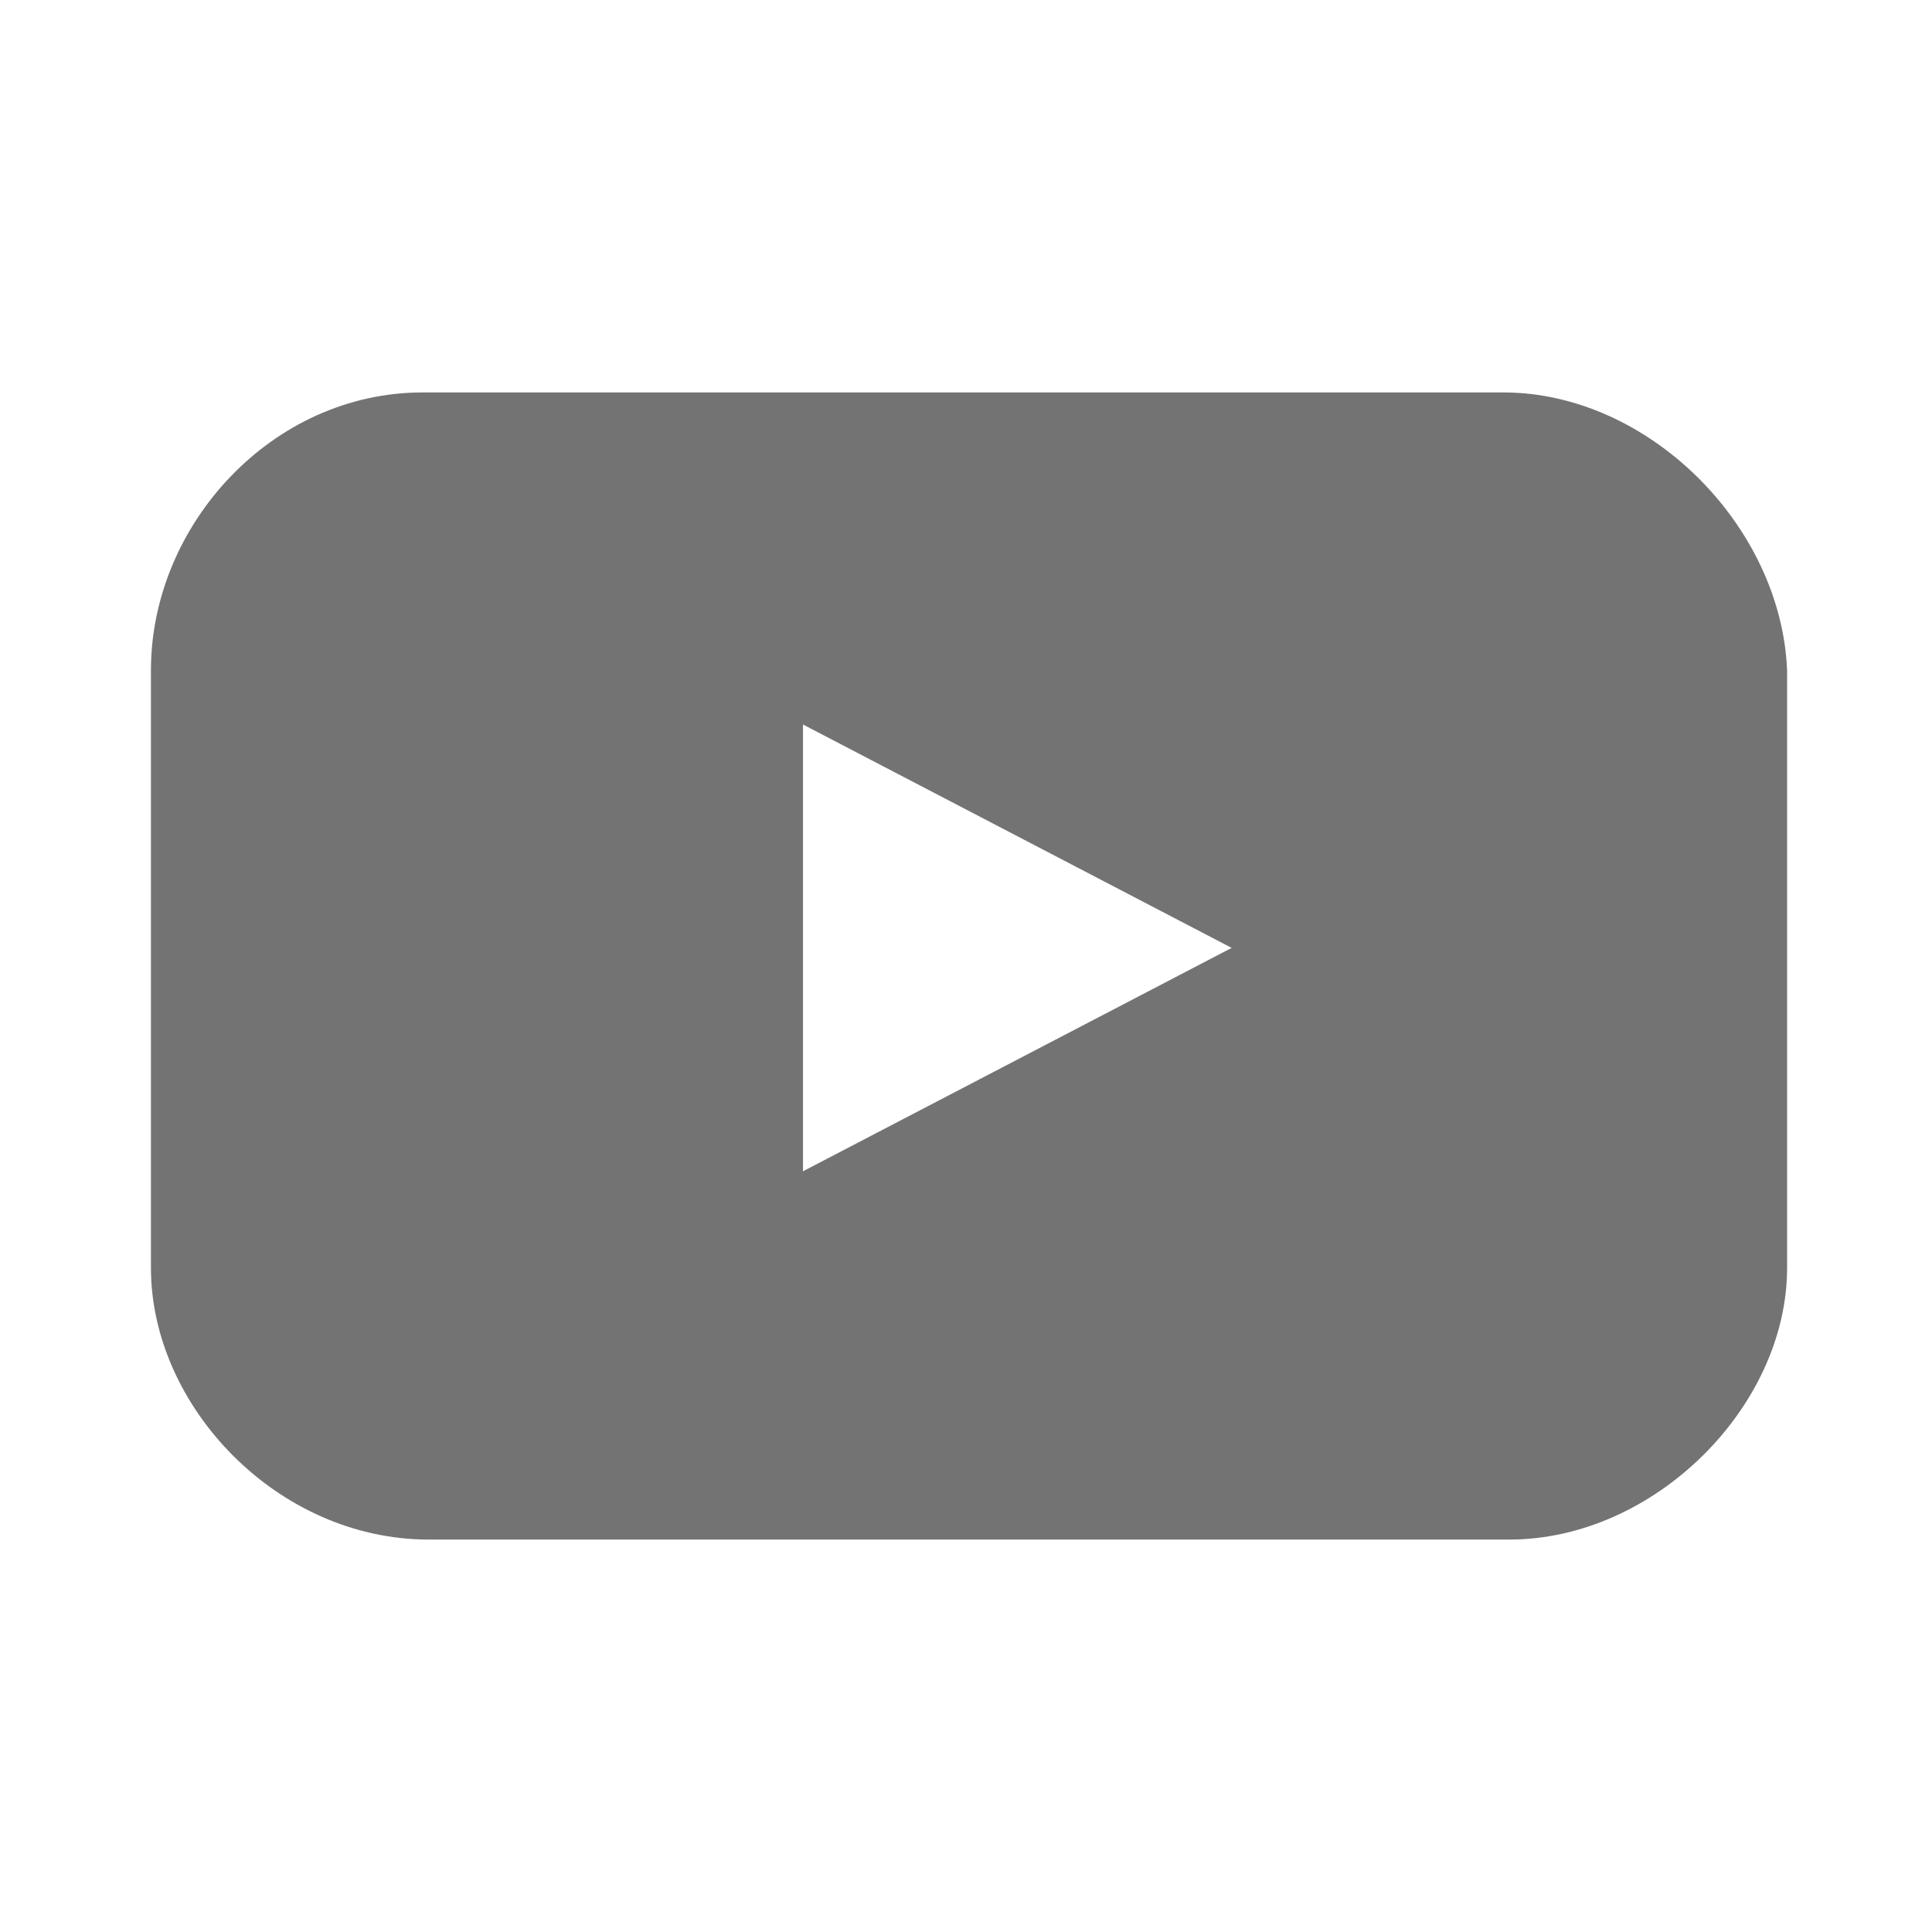
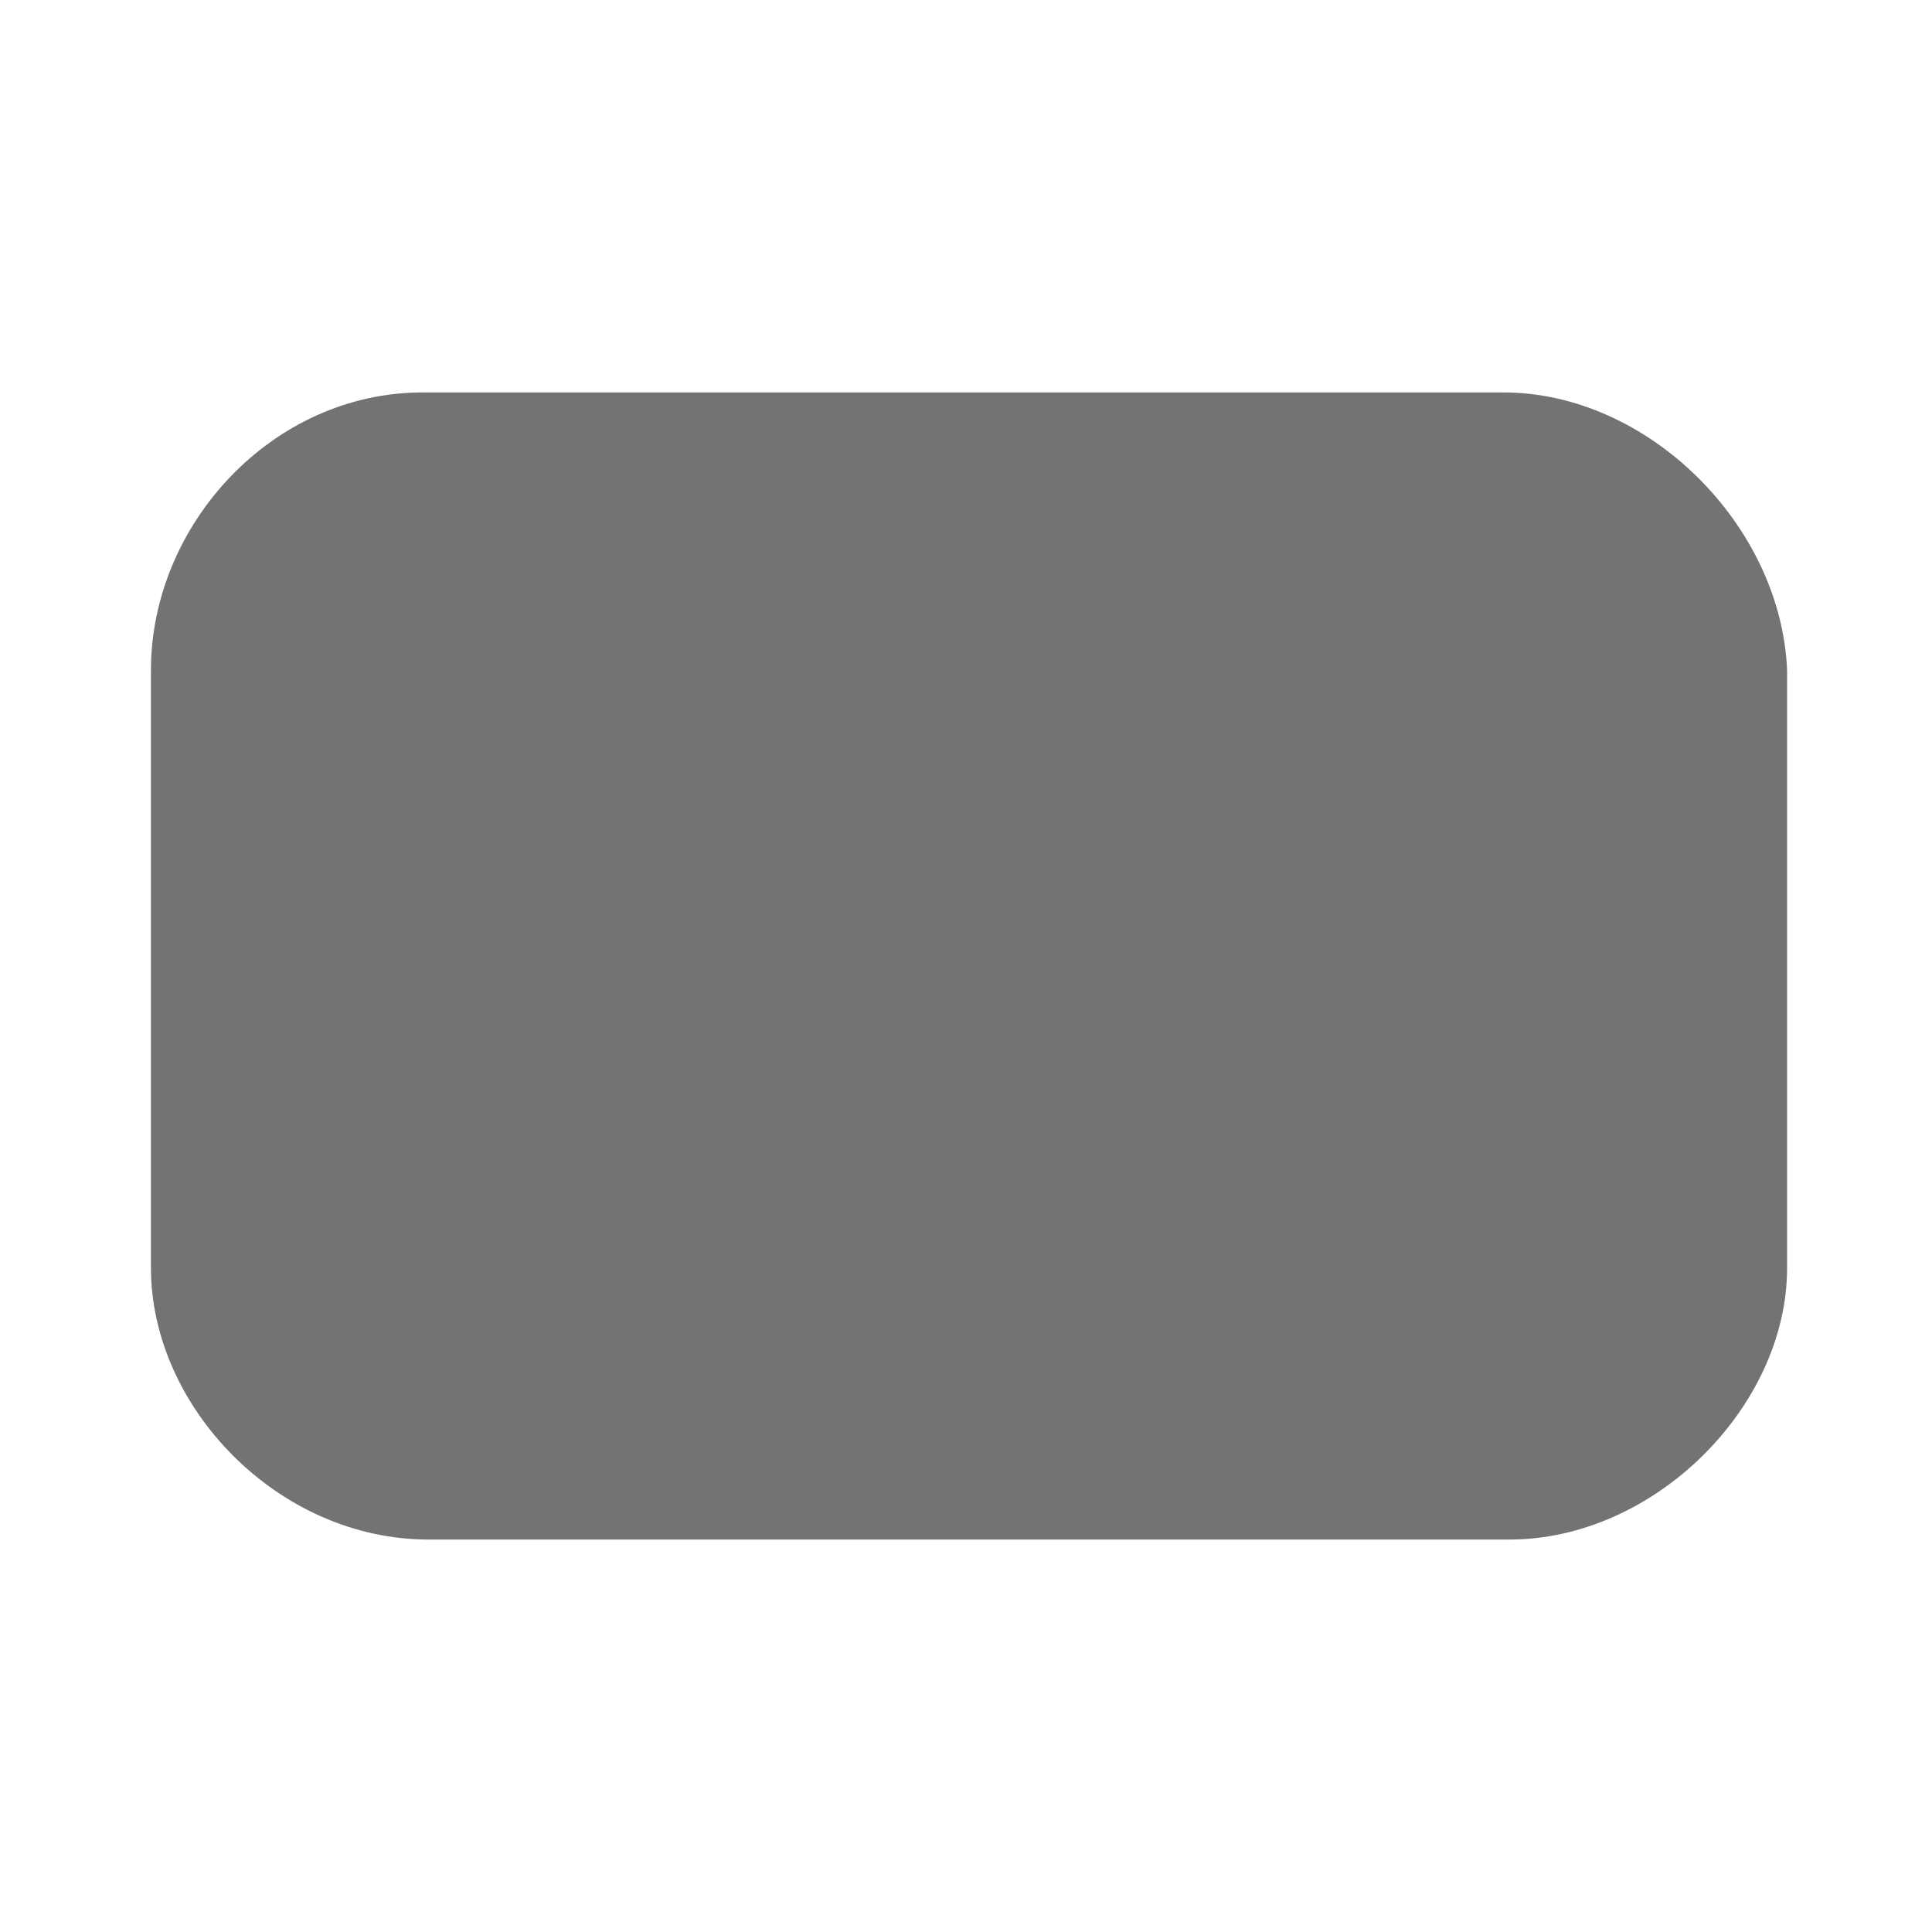
<svg xmlns="http://www.w3.org/2000/svg" viewBox="0 0 32 32">
-   <path d="M24.9 6.5H7c-2.5 0-4.5 2.2-4.5 4.6V21c0 2.3 2.1 4.5 4.6 4.5H25c2.4 0 4.6-2.2 4.6-4.5v-9.9c-.1-2.4-2.3-4.6-4.7-4.6zM13.3 19.4V12l7.1 3.7-7.1 3.7z" fill-rule="evenodd" fill="#737373" />
+   <path d="M24.9 6.5H7c-2.5 0-4.5 2.2-4.5 4.6V21c0 2.3 2.1 4.5 4.6 4.5H25c2.4 0 4.6-2.2 4.6-4.5v-9.9c-.1-2.4-2.3-4.6-4.7-4.6zM13.3 19.4V12z" fill-rule="evenodd" fill="#737373" />
</svg>